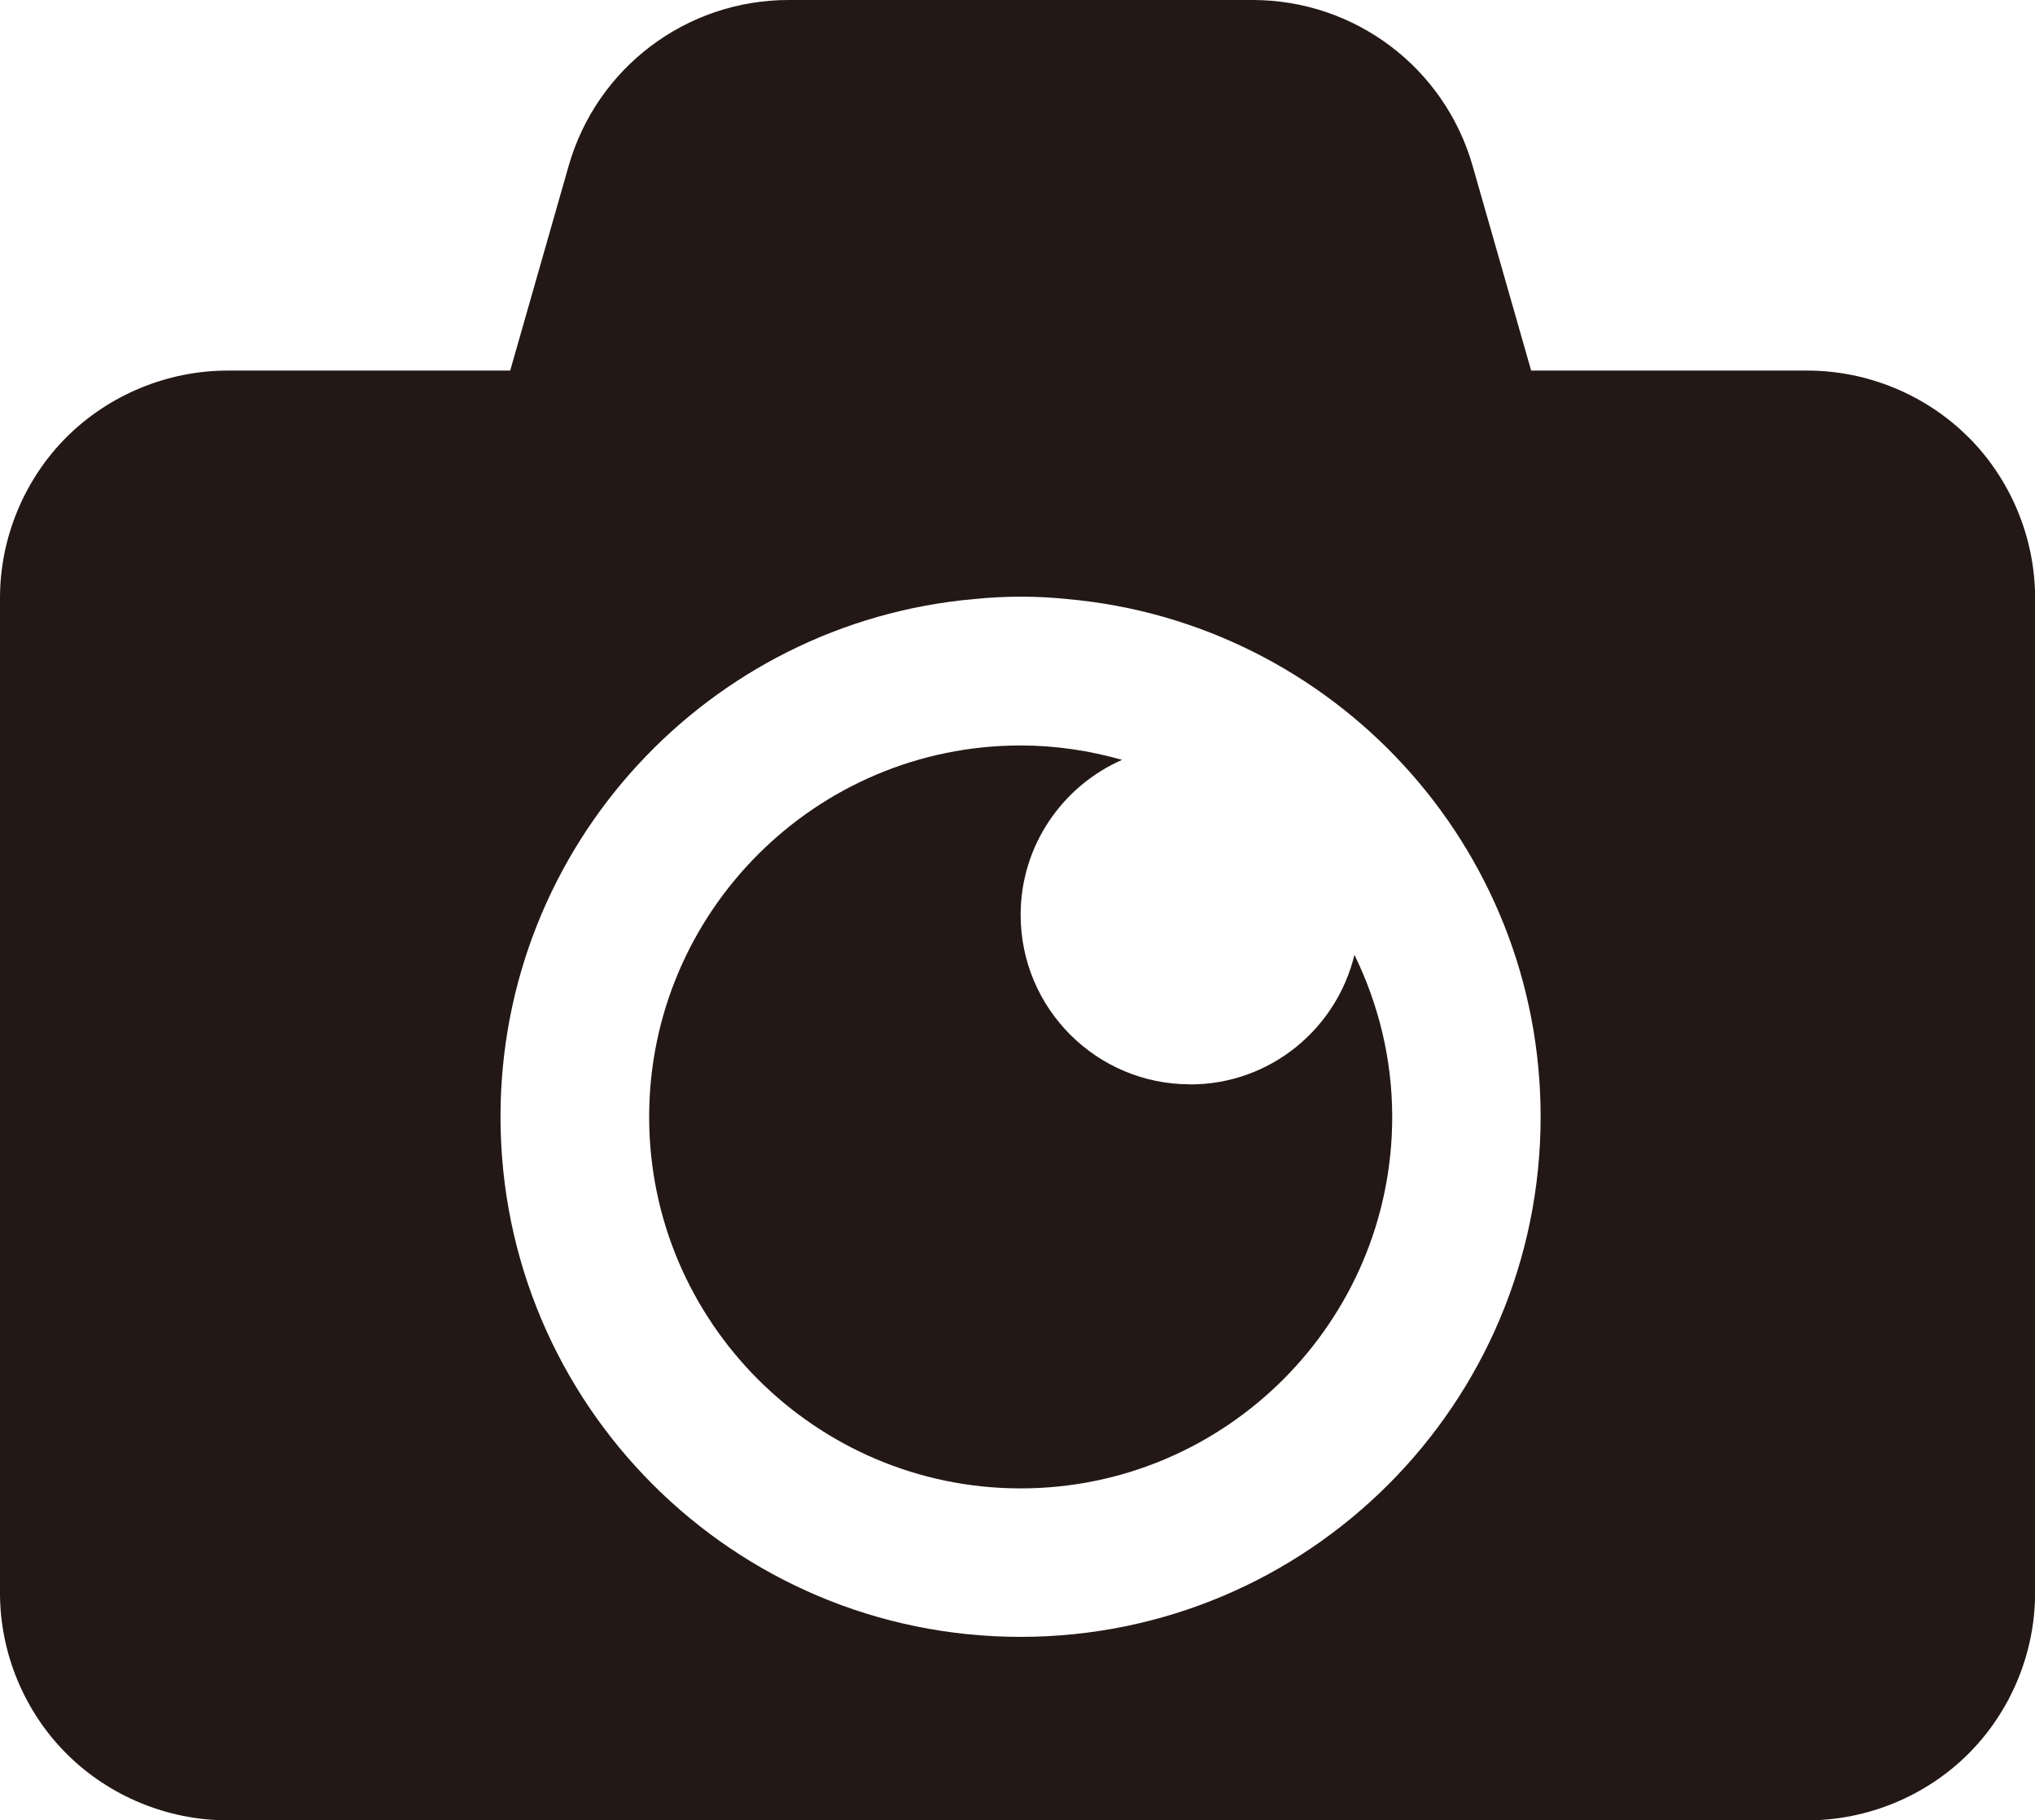
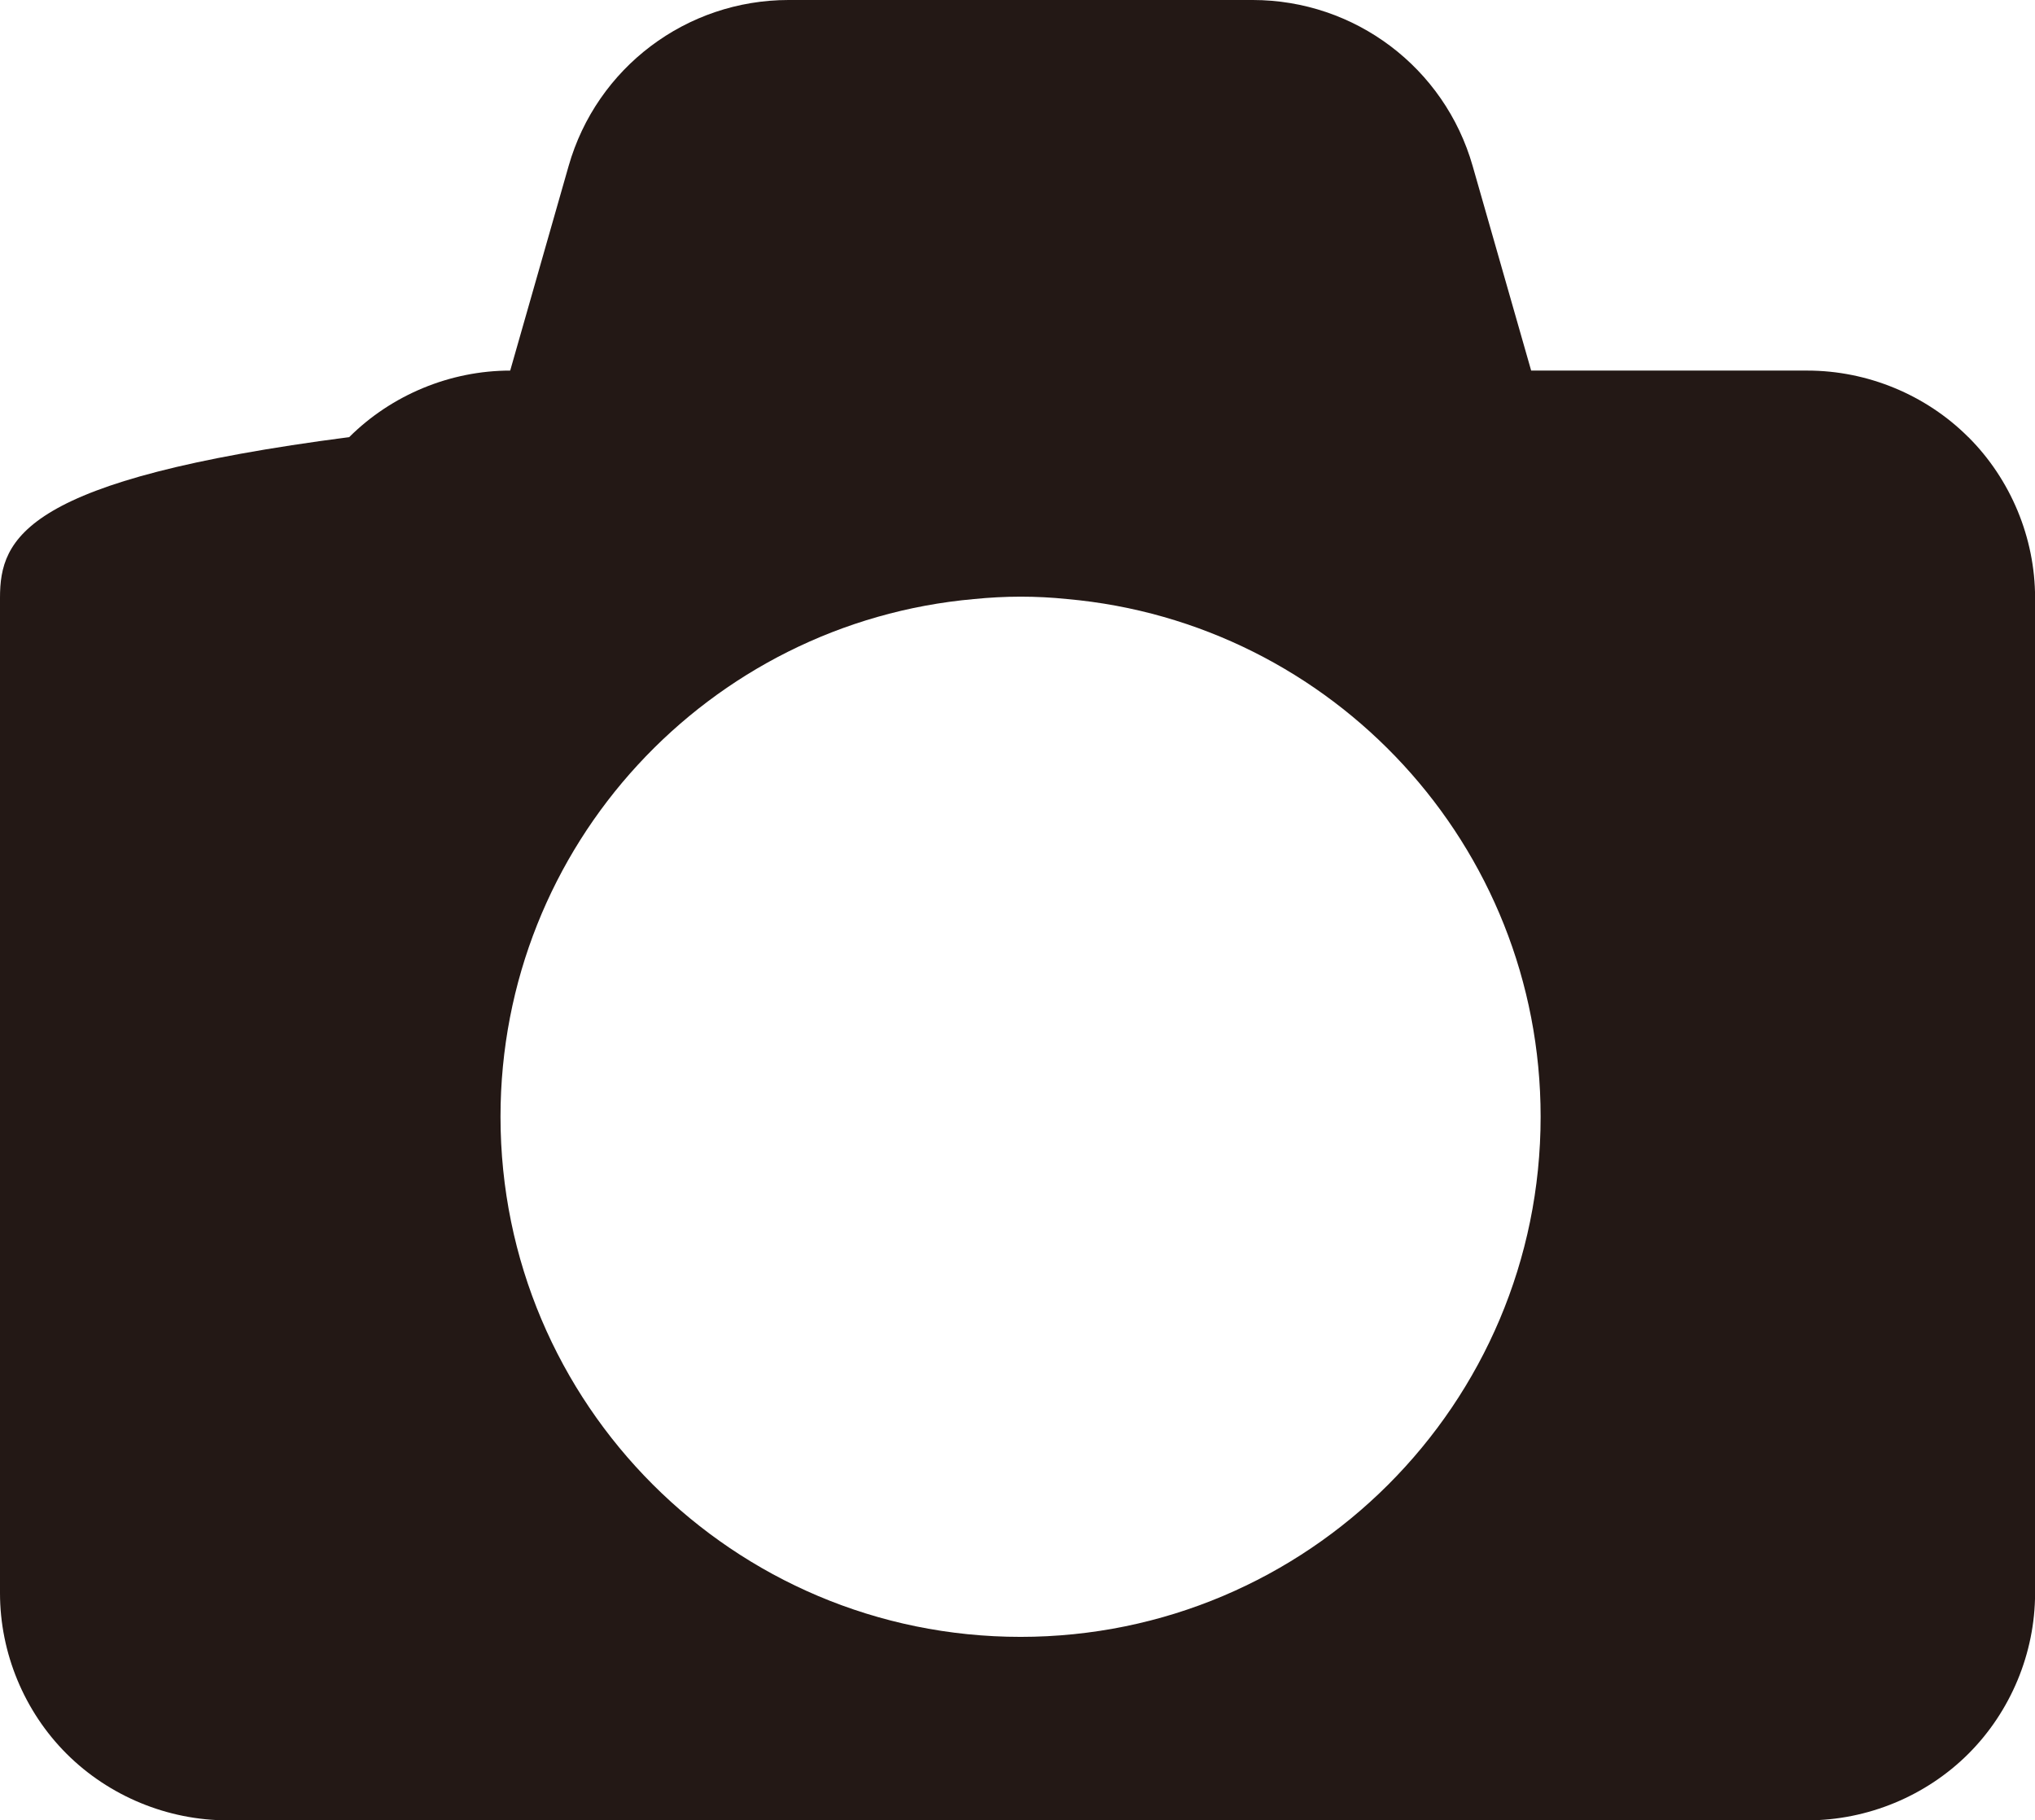
<svg xmlns="http://www.w3.org/2000/svg" id="_レイヤー_1" data-name="レイヤー 1" viewBox="0 0 255.99 229">
  <defs>
    <style>
      .cls-1 {
        fill: #231815;
        stroke-width: 0px;
      }
    </style>
  </defs>
-   <path class="cls-1" d="m149.71,136.41c-11.78,0-21.32-9.54-21.32-21.32,0-8.72,5.26-16.2,12.76-19.5-4.07-1.15-8.33-1.81-12.76-1.81-25.77,0-46.73,20.97-46.73,46.73s20.96,46.73,46.73,46.73,46.74-20.97,46.74-46.73c0-7.32-1.74-14.22-4.75-20.39-2.26,9.34-10.62,16.3-20.66,16.3h0Z" />
-   <path class="cls-1" d="m128.39,205.92c-36.14,0-65.43-29.29-65.43-65.43,0-34.16,26.19-62.17,59.57-65.13,1.92-.19,3.88-.3,5.85-.3s3.93.1,5.85.3c33.39,2.96,59.57,30.97,59.57,65.13,0,36.14-29.29,65.43-65.43,65.43h0ZM247.6,54.99c-5.33-5.33-12.7-8.37-20.24-8.37h-34.75l-7.36-25.74c-3.53-12.37-14.81-20.88-27.68-20.88h-58.36c-12.87,0-24.15,8.51-27.68,20.88l-7.35,25.74H28.62c-7.54,0-14.91,3.05-20.25,8.37C3.05,60.31,0,67.67,0,75.2v125.22c0,7.53,3.05,14.89,8.38,20.21,5.34,5.33,12.71,8.37,20.25,8.37h198.74c7.54,0,14.91-3.05,20.24-8.37,5.33-5.32,8.39-12.68,8.39-20.21v-125.22c0-7.53-3.06-14.89-8.39-20.21h0Z" />
+   <path class="cls-1" d="m128.39,205.92c-36.14,0-65.43-29.29-65.43-65.43,0-34.16,26.19-62.17,59.57-65.13,1.92-.19,3.88-.3,5.85-.3s3.93.1,5.85.3c33.39,2.96,59.57,30.97,59.57,65.13,0,36.14-29.29,65.43-65.43,65.43h0ZM247.6,54.99c-5.33-5.33-12.7-8.37-20.24-8.37h-34.75l-7.36-25.74c-3.53-12.37-14.81-20.88-27.68-20.88h-58.36c-12.87,0-24.15,8.51-27.68,20.88l-7.35,25.74c-7.54,0-14.91,3.05-20.25,8.37C3.05,60.31,0,67.67,0,75.2v125.22c0,7.53,3.05,14.89,8.38,20.21,5.34,5.33,12.71,8.37,20.25,8.37h198.74c7.54,0,14.91-3.05,20.24-8.37,5.33-5.32,8.39-12.68,8.39-20.21v-125.22c0-7.53-3.06-14.89-8.39-20.21h0Z" />
</svg>